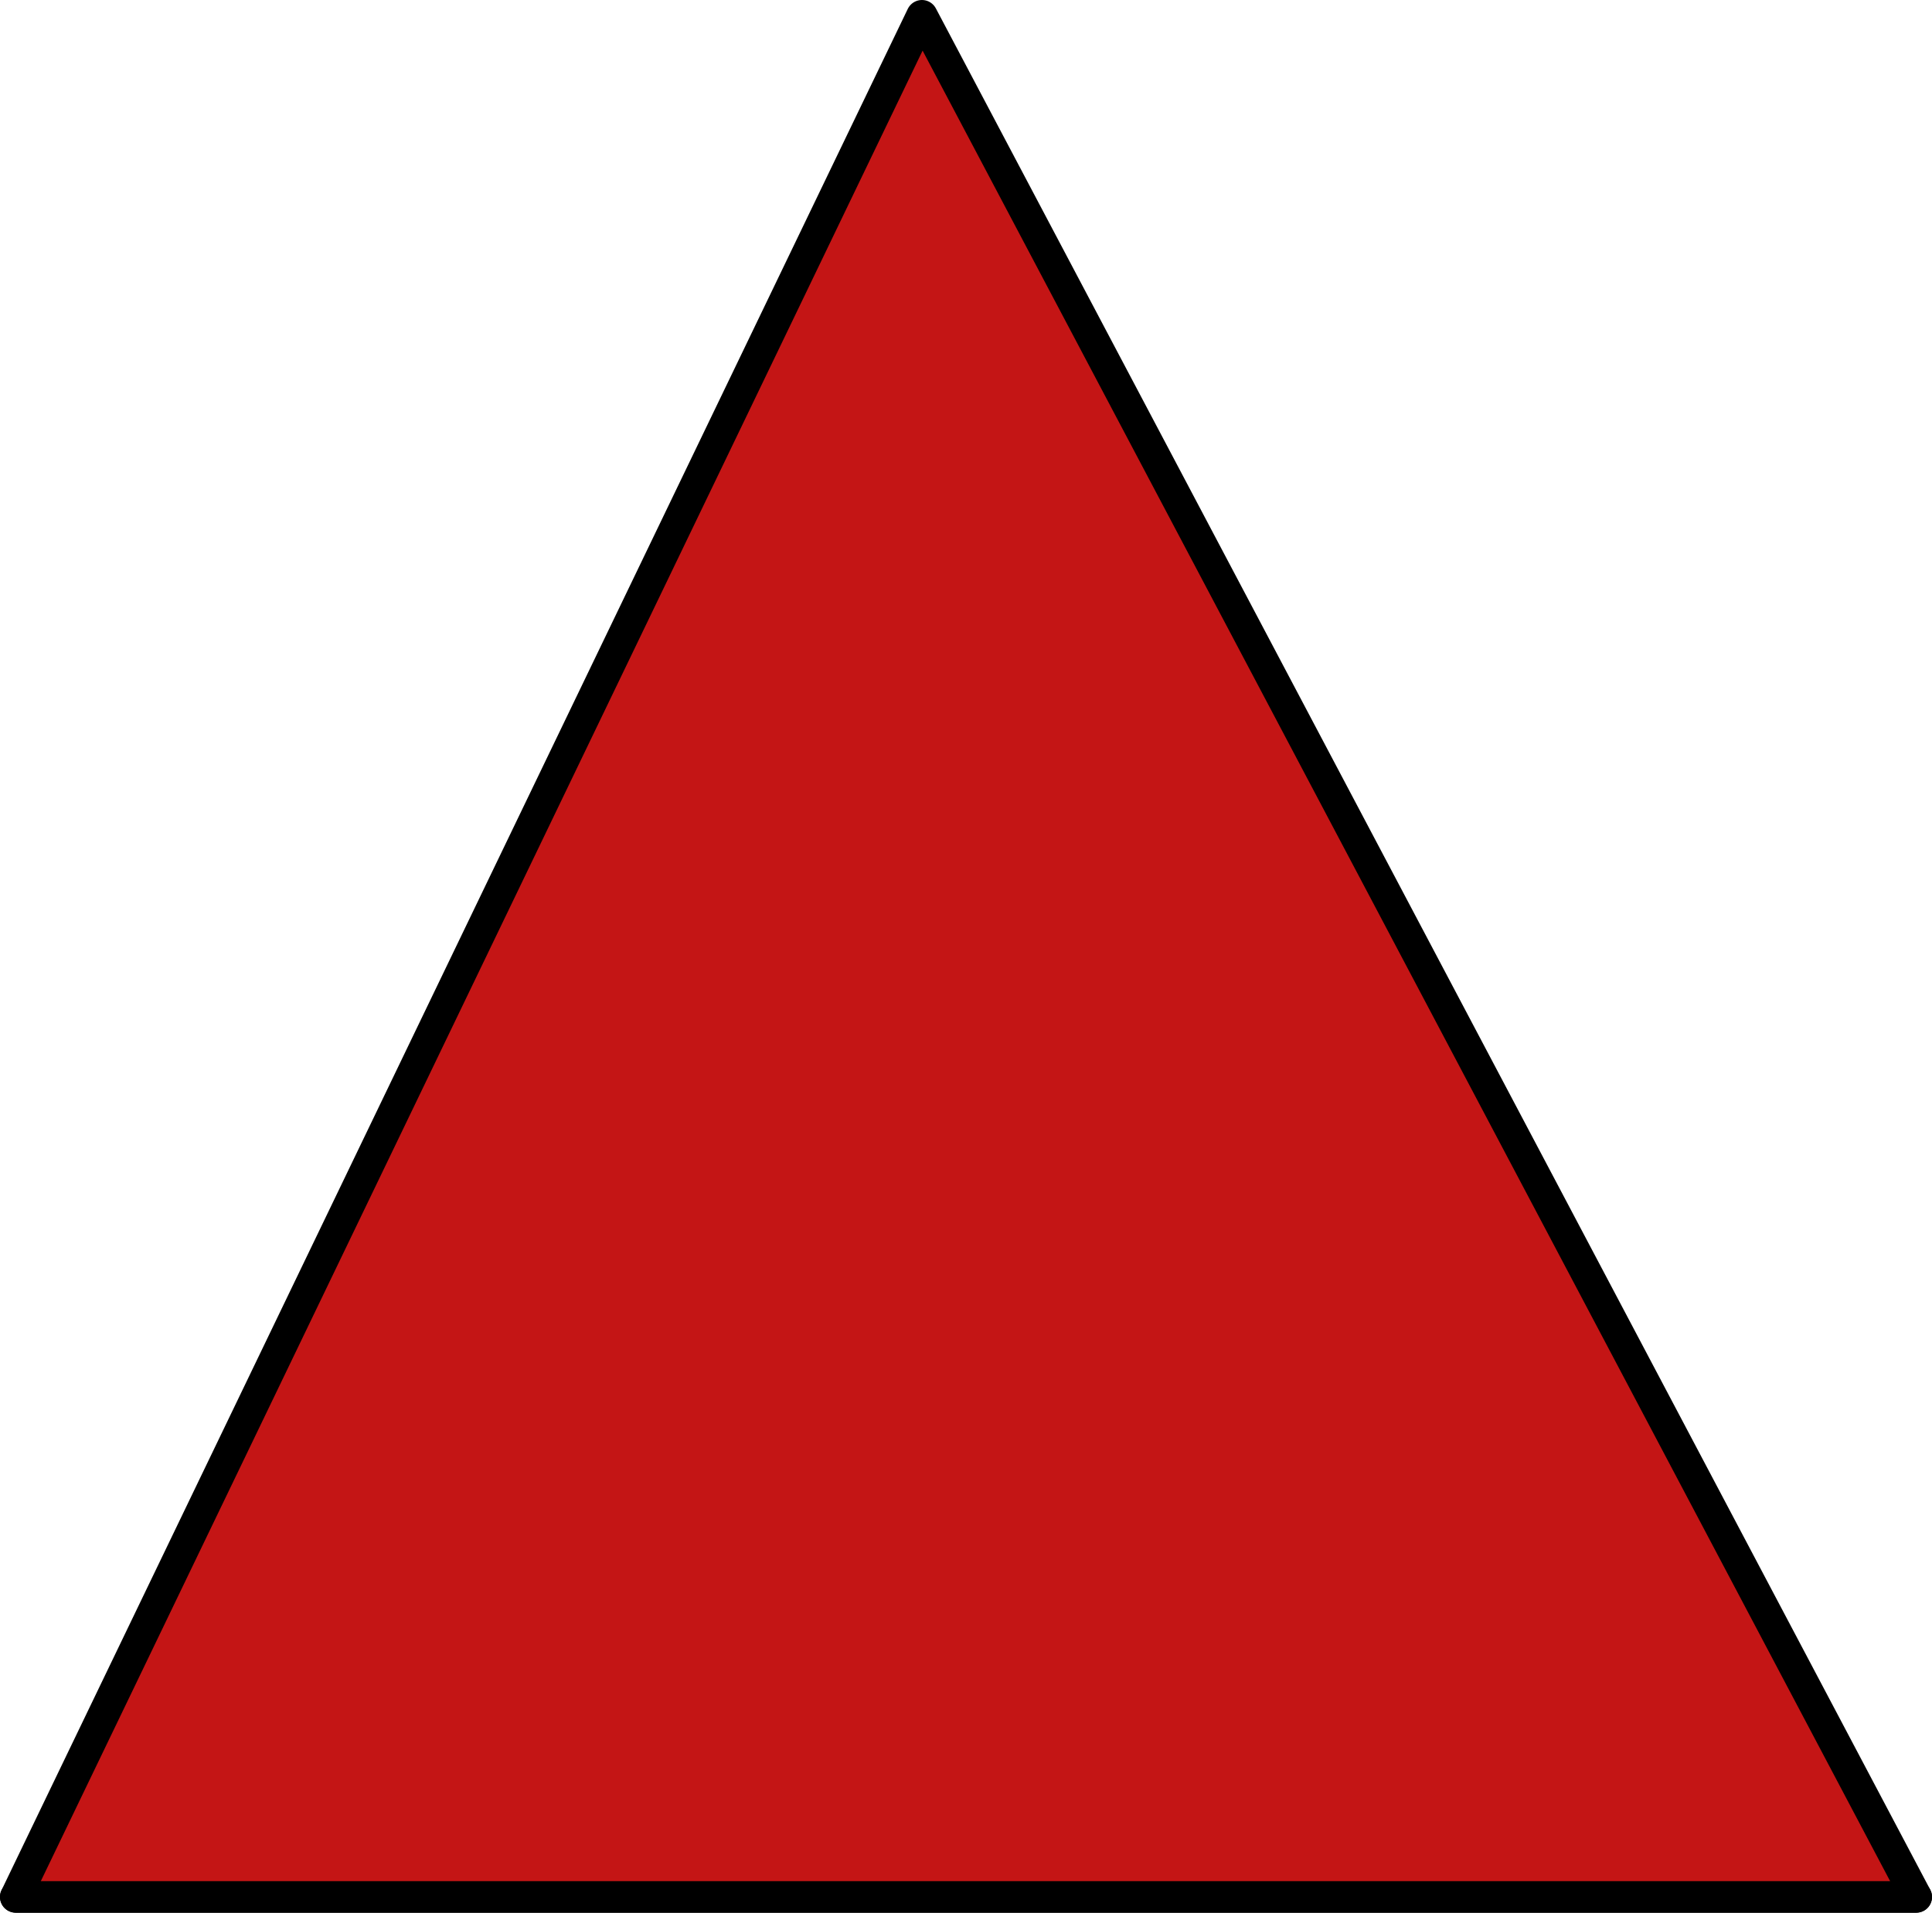
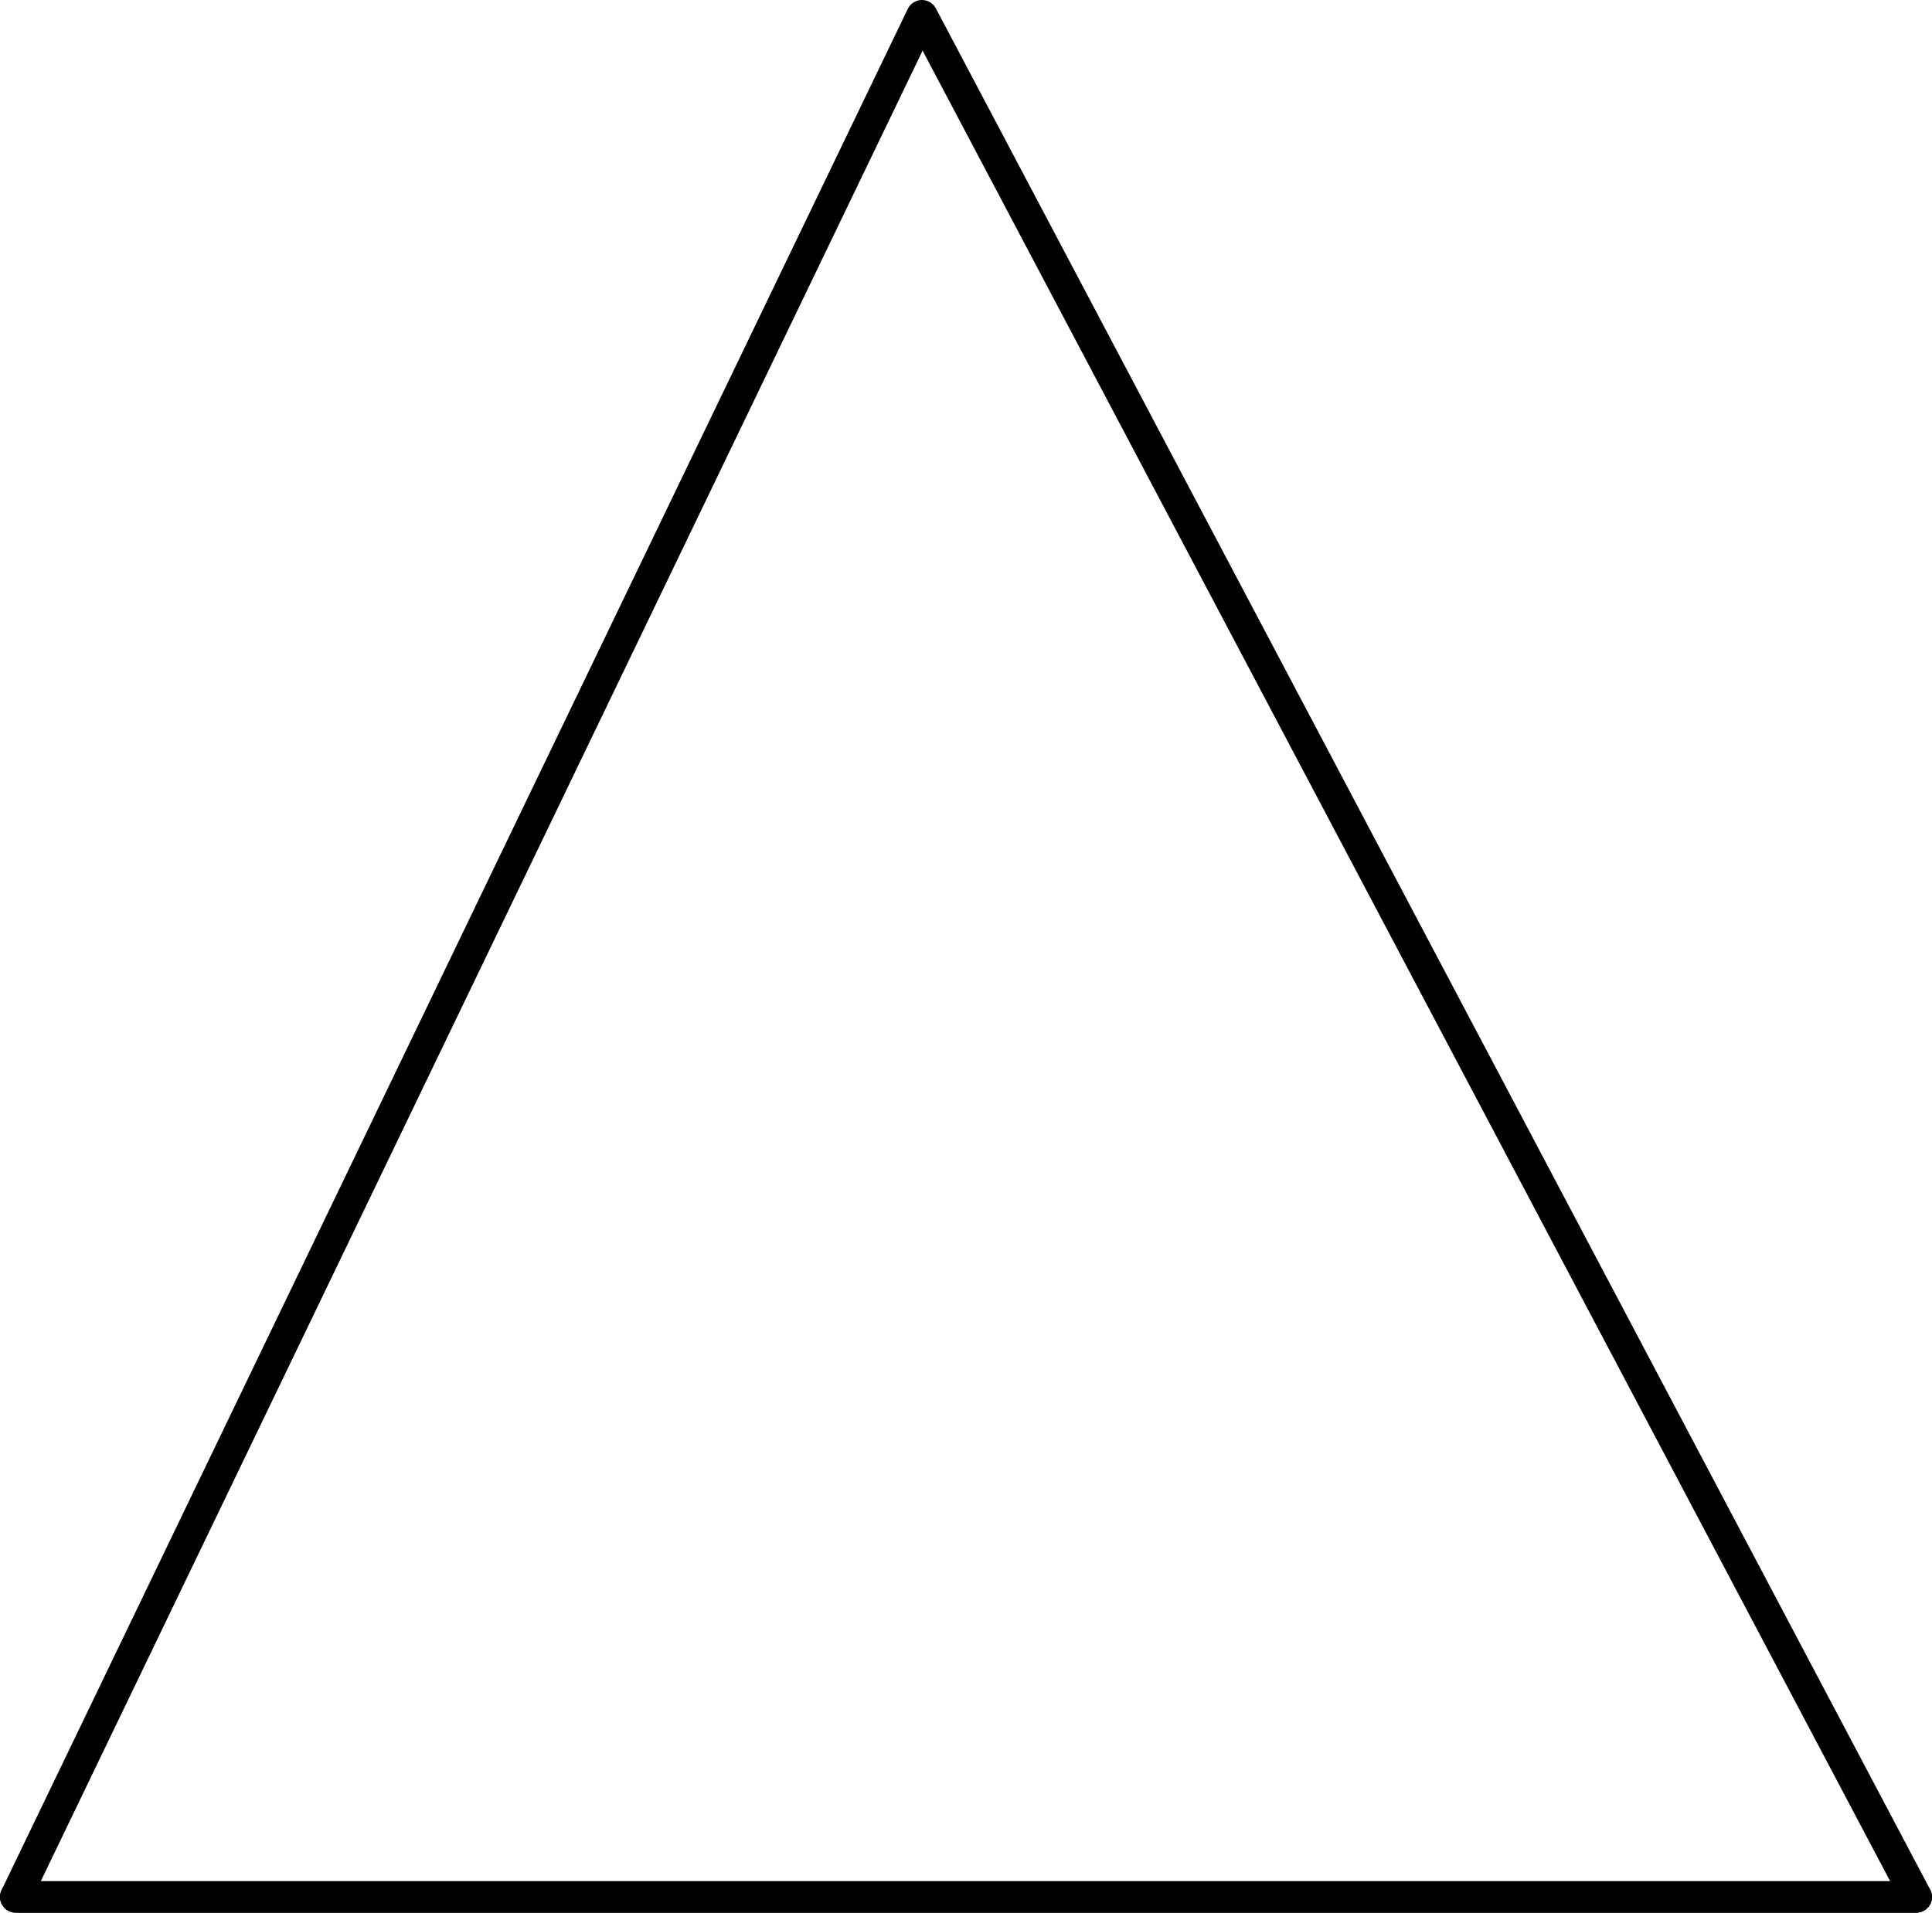
<svg xmlns="http://www.w3.org/2000/svg" height="30.4px" width="30.7px">
  <g transform="matrix(1.0, 0.0, 0.0, 1.0, 15.45, 21.15)">
-     <path d="M15.0 9.0 L-15.2 9.0 -0.8 -20.9 15.0 9.0" fill="#c41515" fill-rule="evenodd" stroke="none" />
    <path d="M-15.2 9.0 L15.0 9.0" fill="none" stroke="#000000" stroke-linecap="round" stroke-linejoin="round" stroke-width="0.5" />
    <path d="M15.0 9.0 L-0.8 -20.9 -15.2 9.0 Z" fill="none" stroke="#000000" stroke-linecap="round" stroke-linejoin="round" stroke-width="0.5" />
  </g>
</svg>